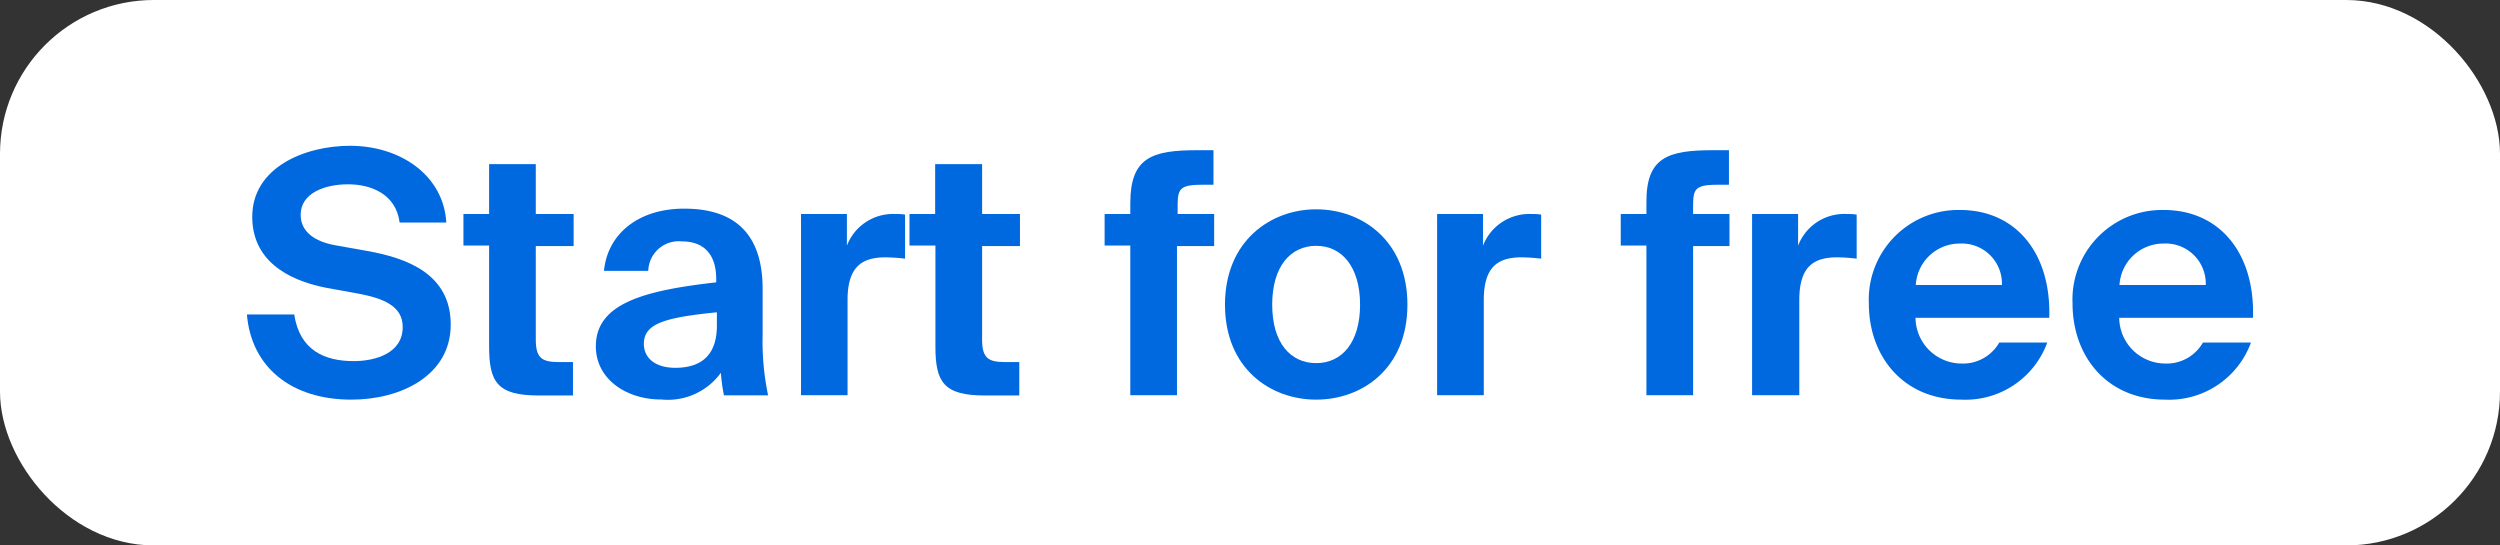
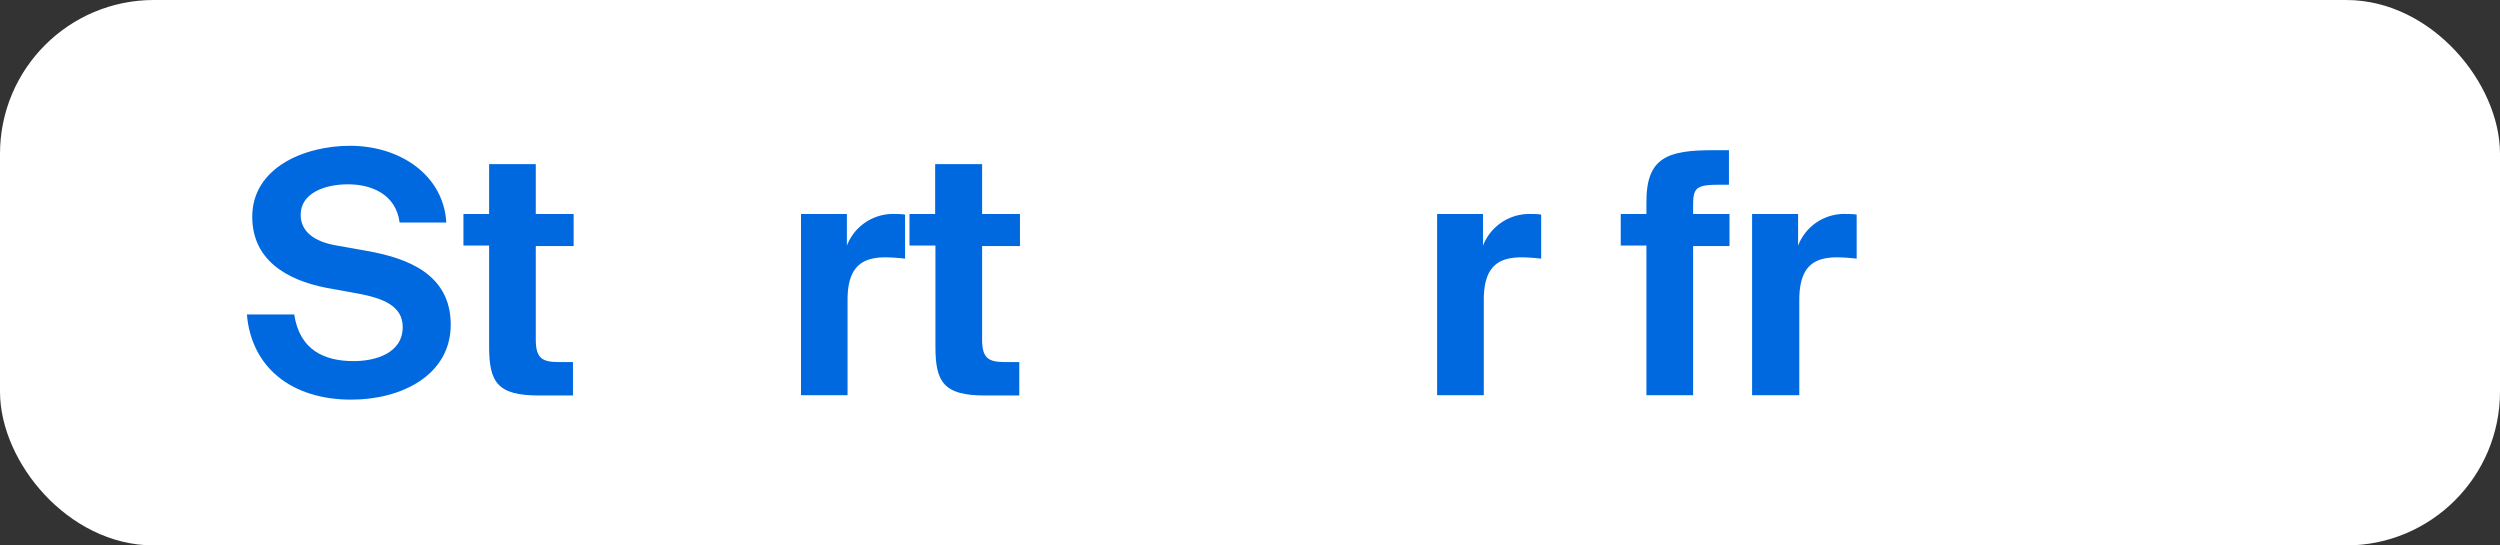
<svg xmlns="http://www.w3.org/2000/svg" viewBox="0 0 186.92 40.78">
  <rect x="0" y="0" width="186.92" height="40.78" fill="#333333" stroke="none" />
  <defs>
    <style>.cls-1{fill:#fff;stroke:#fff;stroke-miterlimit:10;stroke-width:3px;}.cls-2{fill:#0069e0;}</style>
  </defs>
  <g id="Layer_2" data-name="Layer 2">
    <g id="Layer_1-2" data-name="Layer 1">
      <rect class="cls-1" x="1.5" y="1.5" width="183.92" height="37.78" rx="10" />
      <path class="cls-2" d="M18.86,16.21c0-3.69,3.92-5.31,7.31-5.31,3.79,0,7,2.23,7.2,5.74H29.88c-.28-2.15-2.15-2.86-3.86-2.86s-3.54.64-3.54,2.28c0,1.29,1.08,2,2.55,2.27l2.4.43c3,.53,6.27,1.72,6.27,5.51S30,29.88,26.27,29.88c-4.5,0-7.48-2.43-7.81-6.37H22c.4,2.68,2.27,3.49,4.44,3.49,1.62,0,3.67-.58,3.67-2.55,0-1.57-1.44-2.15-3.39-2.51l-2.32-.42C21.37,20.93,18.86,19.39,18.86,16.21Z" />
      <path class="cls-2" d="M40.06,12.27V16h2.83v2.4H40.06v7c0,1.39.48,1.67,1.72,1.67h1.06v2.5H40.29c-3.11,0-3.72-1-3.72-3.66V18.36H34.65V16h1.92V12.27Z" />
-       <path class="cls-2" d="M44.55,25.89c0-3.21,3.62-4.17,9-4.78v-.23c0-2.09-1.14-2.83-2.55-2.83a2.28,2.28,0,0,0-2.53,2.2H45.16c.25-2.68,2.48-4.65,6-4.65,3.24,0,5.86,1.39,5.86,6,0,.43,0,2.23,0,3.46a19.52,19.52,0,0,0,.41,4.5H54.13a12.15,12.15,0,0,1-.23-1.69,4.89,4.89,0,0,1-4.44,2C46.85,29.88,44.55,28.36,44.55,25.89Zm3.59-.18c0,1,.78,1.79,2.35,1.79,2.17,0,3.11-1.18,3.11-3.15v-1C49.71,23.74,48.14,24.19,48.14,25.71Z" />
      <path class="cls-2" d="M66.23,19.24c-1.72,0-2.86.63-2.86,3.19v7.12H59.89V16h3.43v2.37A3.69,3.69,0,0,1,66.91,16c.23,0,.53,0,.76.05v3.29A14.05,14.05,0,0,0,66.23,19.24Z" />
      <path class="cls-2" d="M73.43,12.27V16h2.83v2.4H73.43v7c0,1.39.48,1.67,1.71,1.67h1.07v2.5H73.65c-3.1,0-3.71-1-3.71-3.66V18.36H68V16h1.92V12.27Z" />
-       <path class="cls-2" d="M89.54,11.23h1.19v2.58h-.68c-1.72,0-2,.2-2,1.49V16h2.73v2.4H88V29.55H84.51V18.36H82.59V16h1.92V15.2C84.51,11.76,86.13,11.23,89.54,11.23Z" />
-       <path class="cls-2" d="M98.41,15.65c3.43,0,6.82,2.35,6.82,7.13s-3.39,7.1-6.82,7.1-6.82-2.33-6.82-7.1S95,15.65,98.41,15.65Zm0,11.5c1.92,0,3.28-1.54,3.28-4.37s-1.36-4.4-3.28-4.4-3.29,1.54-3.29,4.4S96.49,27.15,98.41,27.15Z" />
      <path class="cls-2" d="M113.79,19.24c-1.72,0-2.85.63-2.85,3.19v7.12h-3.49V16h3.43v2.37A3.71,3.71,0,0,1,114.47,16c.23,0,.53,0,.76.05v3.29A13.74,13.74,0,0,0,113.79,19.24Z" />
      <path class="cls-2" d="M128.09,11.23h1.18v2.58h-.68c-1.72,0-2,.2-2,1.49V16h2.72v2.4h-2.72V29.55h-3.49V18.36h-1.92V16h1.92V15.2C123.06,11.76,124.68,11.23,128.09,11.23Z" />
      <path class="cls-2" d="M137.38,19.24c-1.72,0-2.85.63-2.85,3.19v7.12H131V16h3.44v2.37A3.69,3.69,0,0,1,138.07,16c.22,0,.53,0,.75.05v3.29A13.74,13.74,0,0,0,137.38,19.24Z" />
-       <path class="cls-2" d="M146.63,27.18a3.12,3.12,0,0,0,2.85-1.57h3.59a6.51,6.51,0,0,1-6.42,4.27c-4.37,0-6.92-3.26-6.92-7.18a6.7,6.7,0,0,1,6.82-7c4.2,0,6.82,3.26,6.67,8.06h-10A3.45,3.45,0,0,0,146.63,27.18Zm3.05-5.87a3,3,0,0,0-3.15-3.1,3.29,3.29,0,0,0-3.29,3.1Z" />
-       <path class="cls-2" d="M161.86,27.18a3.12,3.12,0,0,0,2.85-1.57h3.59a6.51,6.51,0,0,1-6.42,4.27c-4.37,0-6.92-3.26-6.92-7.18a6.7,6.7,0,0,1,6.82-7c4.2,0,6.83,3.26,6.67,8.06h-10A3.45,3.45,0,0,0,161.86,27.18Zm3.06-5.87a3,3,0,0,0-3.16-3.1,3.29,3.29,0,0,0-3.29,3.1Z" />
    </g>
  </g>
</svg>